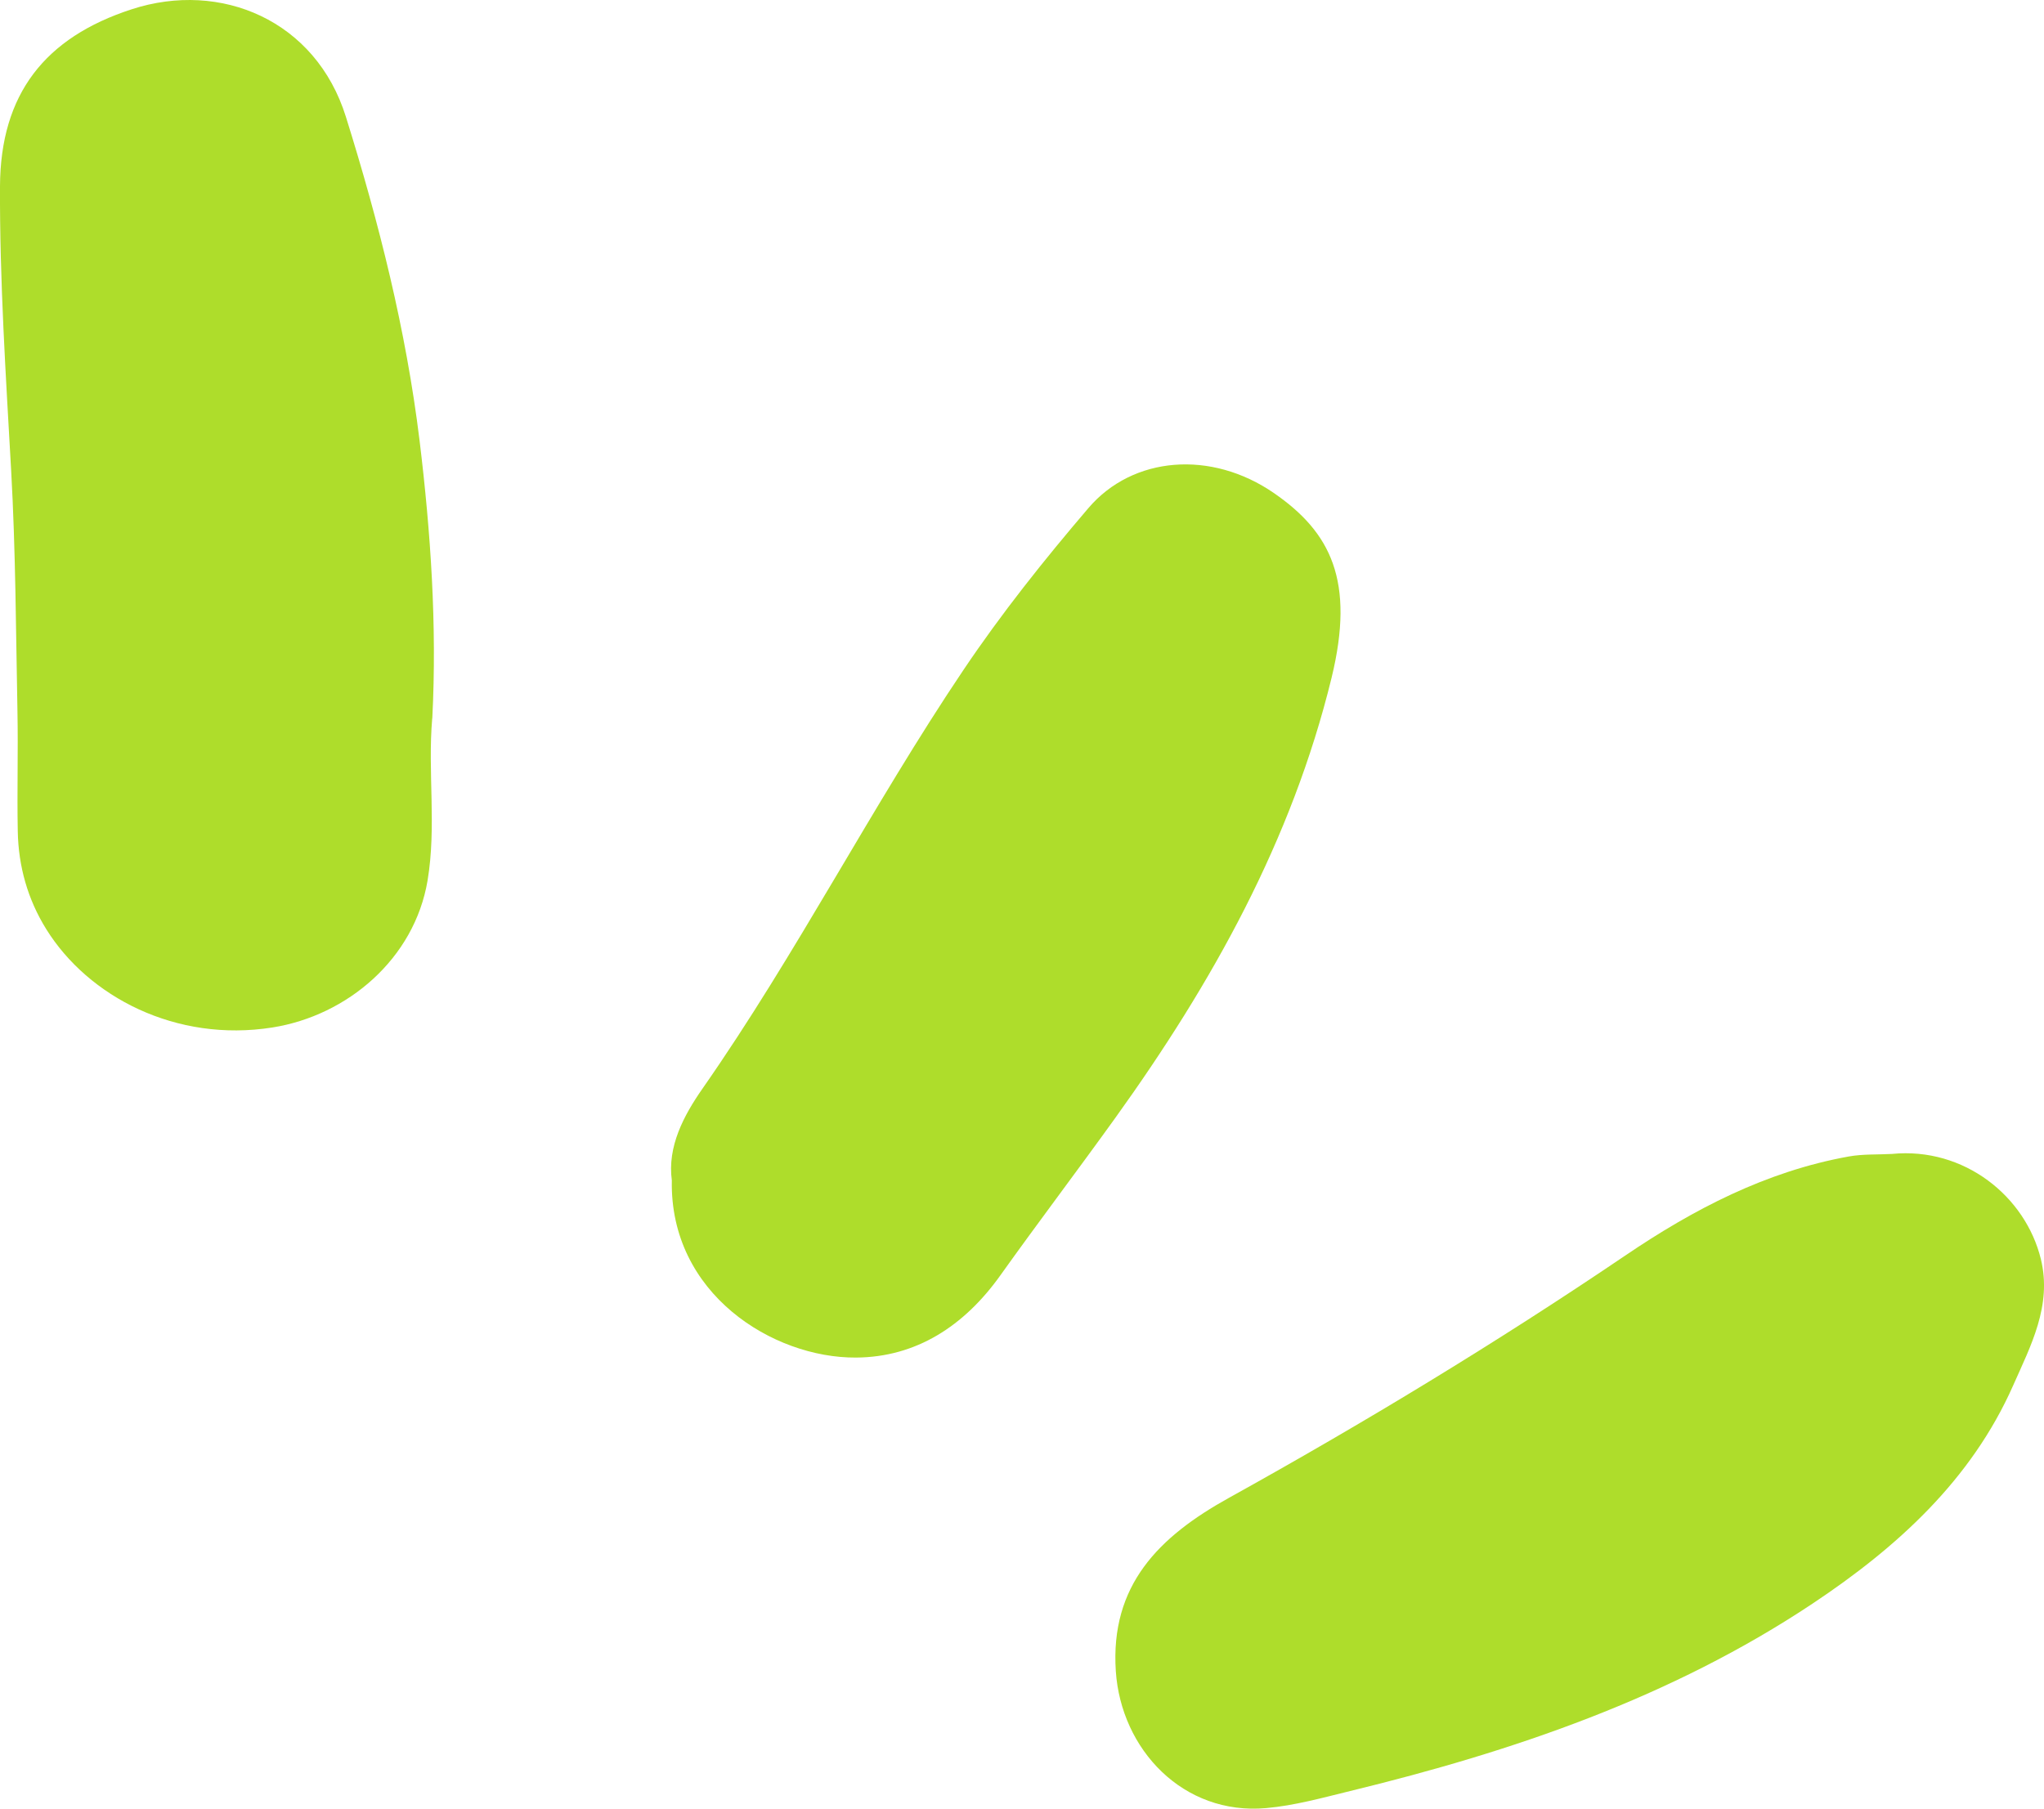
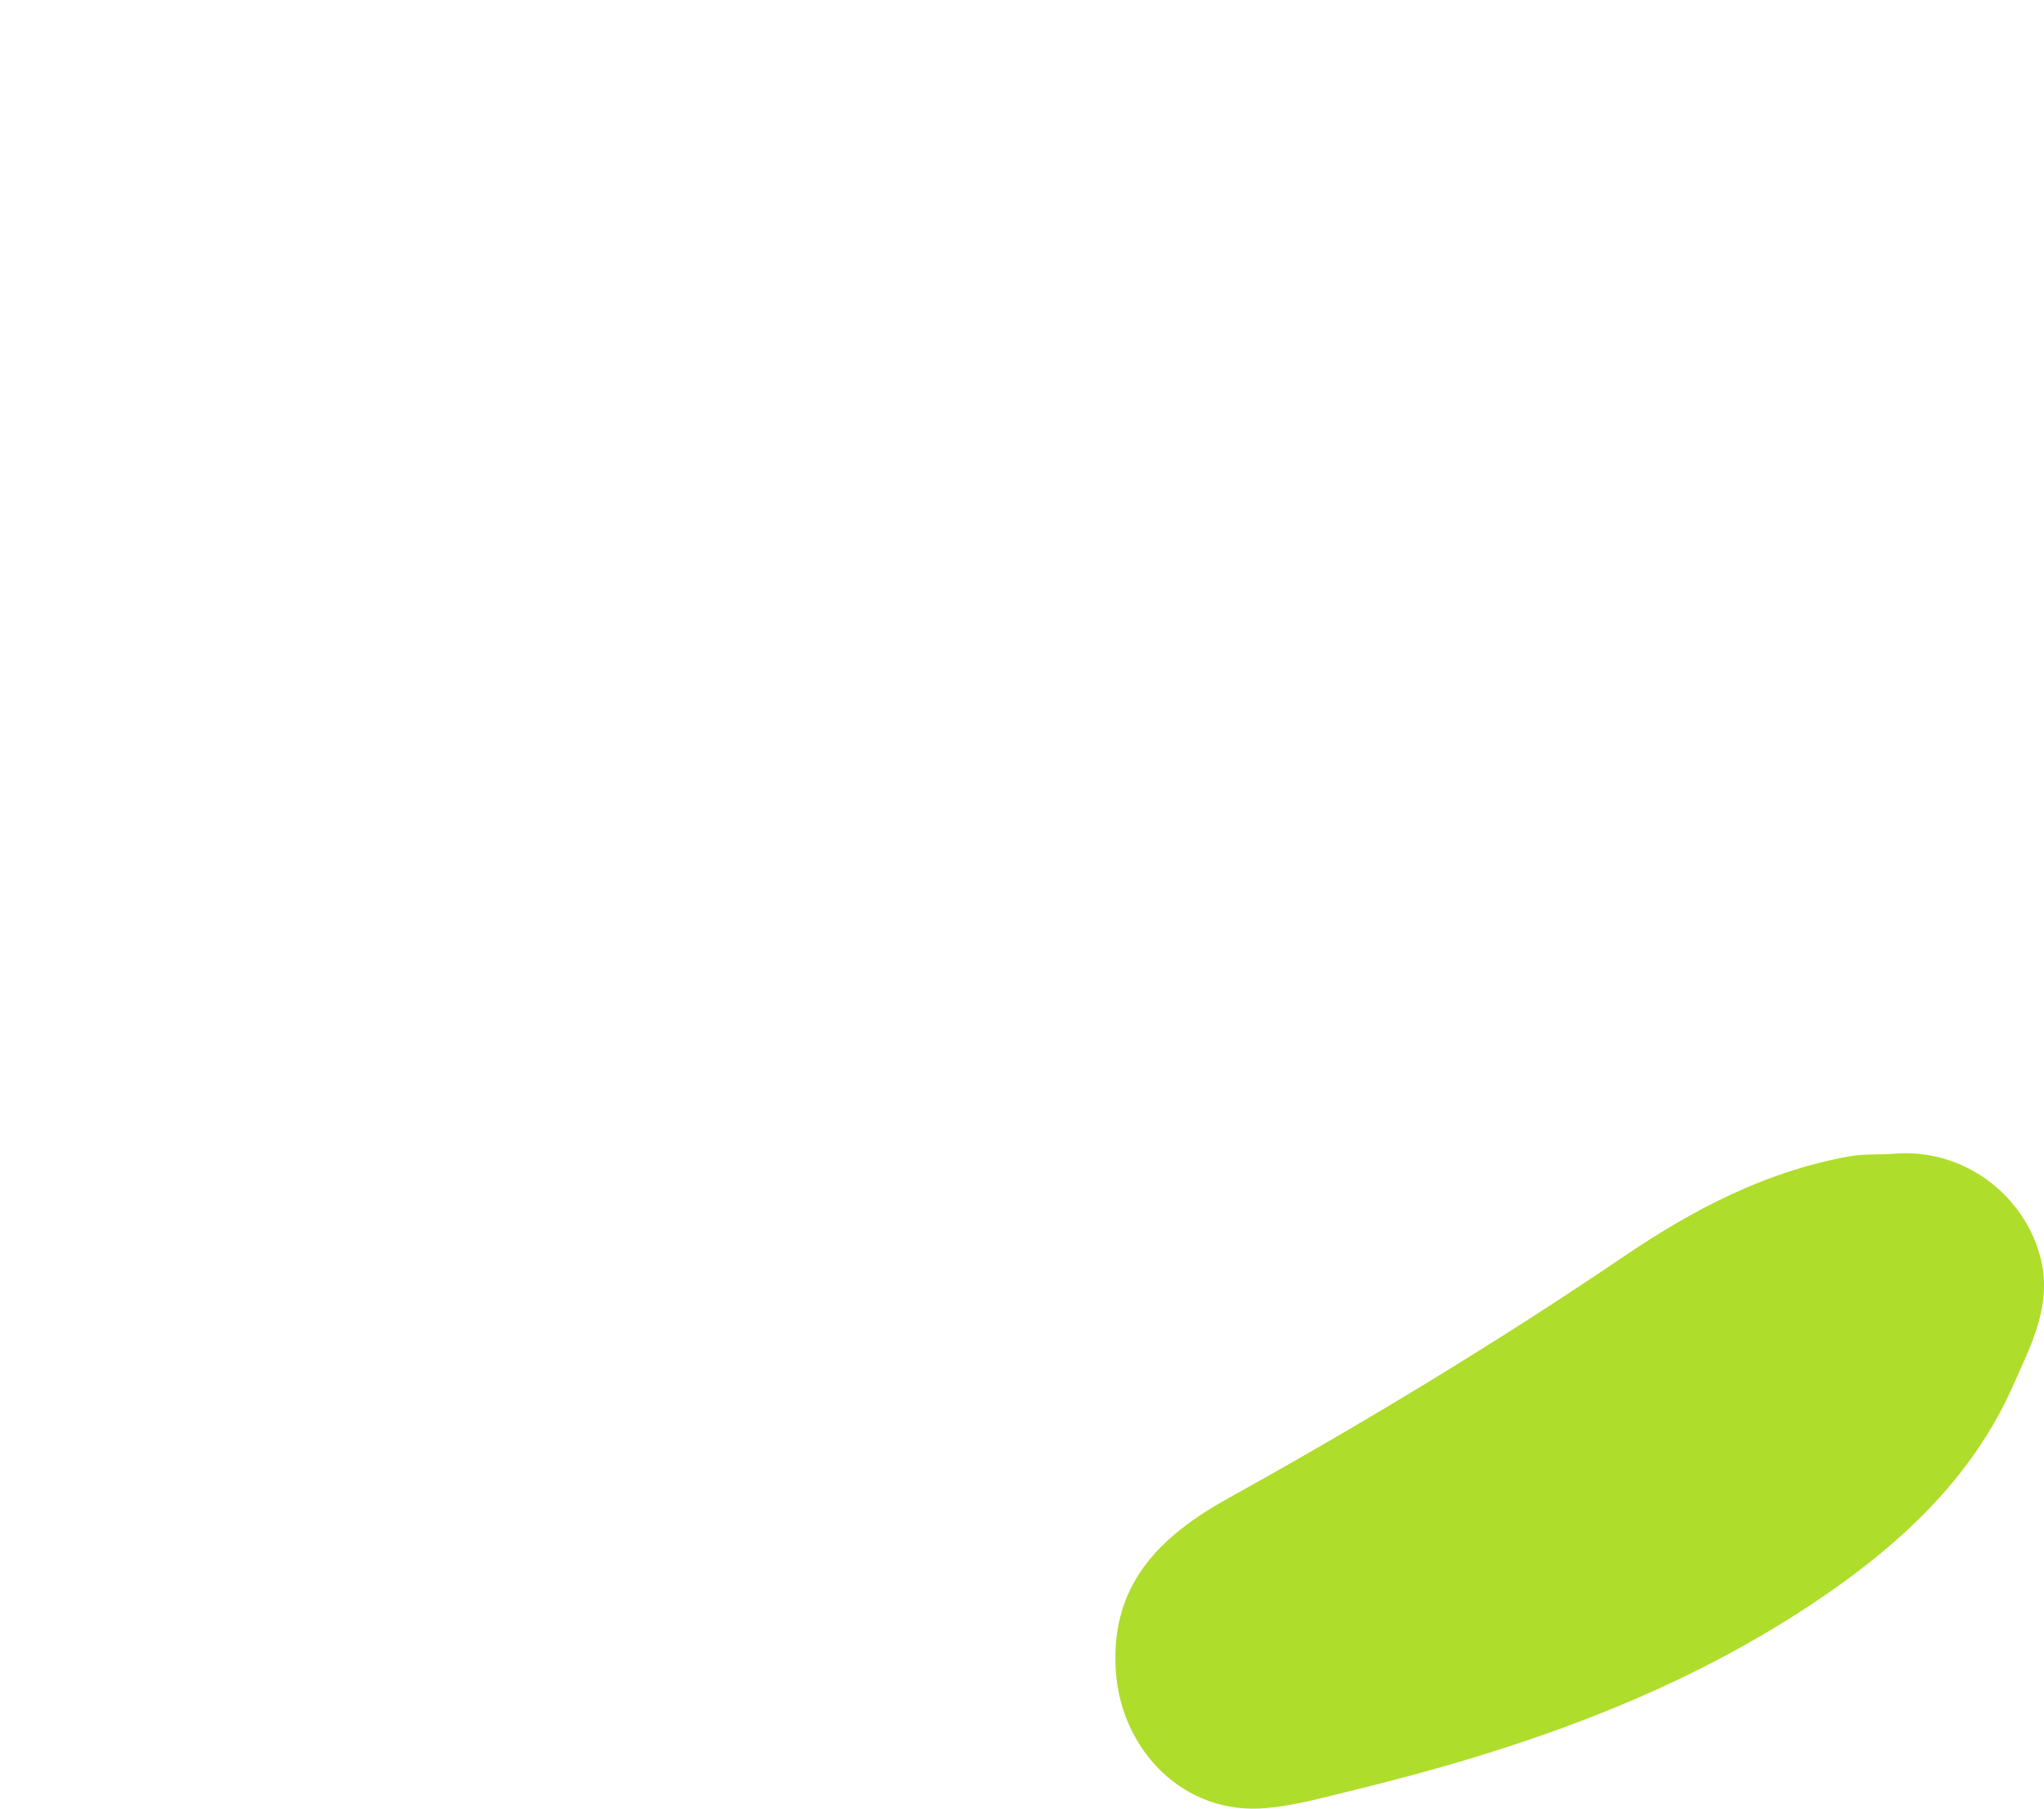
<svg xmlns="http://www.w3.org/2000/svg" id="Capa_2" data-name="Capa 2" viewBox="0 0 262.32 232.17">
  <defs>
    <style>
      .cls-1 {
        fill: #aedd2b;
      }
    </style>
  </defs>
  <g id="Capa_1-2" data-name="Capa 1">
    <g>
-       <path class="cls-1" d="m55.47,92.2c-.6,6.92.57,13.86-.6,20.84-1.69,10.03-10.29,17.33-19.92,18.85-12.37,1.95-23.62-3.94-29.02-12.63-2.38-3.83-3.57-8.08-3.65-12.57-.1-5.12.06-10.24-.04-15.36-.2-10.32-.23-20.66-.81-30.96C.75,48.21-.05,36.07,0,23.9.06,12.07,5.76,4.81,16.9,1.19c11.45-3.73,23.63,1.43,27.49,13.8,4.26,13.63,7.72,27.39,9.45,41.51,1.44,11.82,2.25,23.75,1.64,35.71Z" />
      <path class="cls-1" d="m242.81,148.12c9.28-.91,17.15,5.46,19.11,13.51,1.45,5.96-1.32,11.15-3.56,16.21-5.38,12.16-14.91,20.79-25.74,28-18.12,12.06-38.38,18.96-59.35,24.06-3.56.87-7.15,1.87-10.78,2.19-10.65.95-18.62-7.53-19.29-17.58-.73-11.03,5.51-17.25,14.51-22.24,17.38-9.64,34.39-19.95,50.86-31.1,8.79-5.96,18.09-10.81,28.68-12.72,1.82-.33,3.72-.23,5.58-.33Z" />
-       <path class="cls-1" d="m86.22,151.52c-.59-4.35,1.53-8.34,3.94-11.79,12.1-17.34,21.7-36.21,33.49-53.74,4.9-7.29,10.35-14.12,16.03-20.77,5.69-6.67,15.76-7.5,23.84-1.91,7.26,5.02,10.4,11.24,7.37,23.69-5.1,20.89-15.32,39.18-27.73,56.46-4.88,6.79-9.93,13.45-14.78,20.25-4.64,6.51-10.82,10.51-18.54,10.55-10.64.06-23.91-8.19-23.62-22.74Z" />
    </g>
  </g>
</svg>